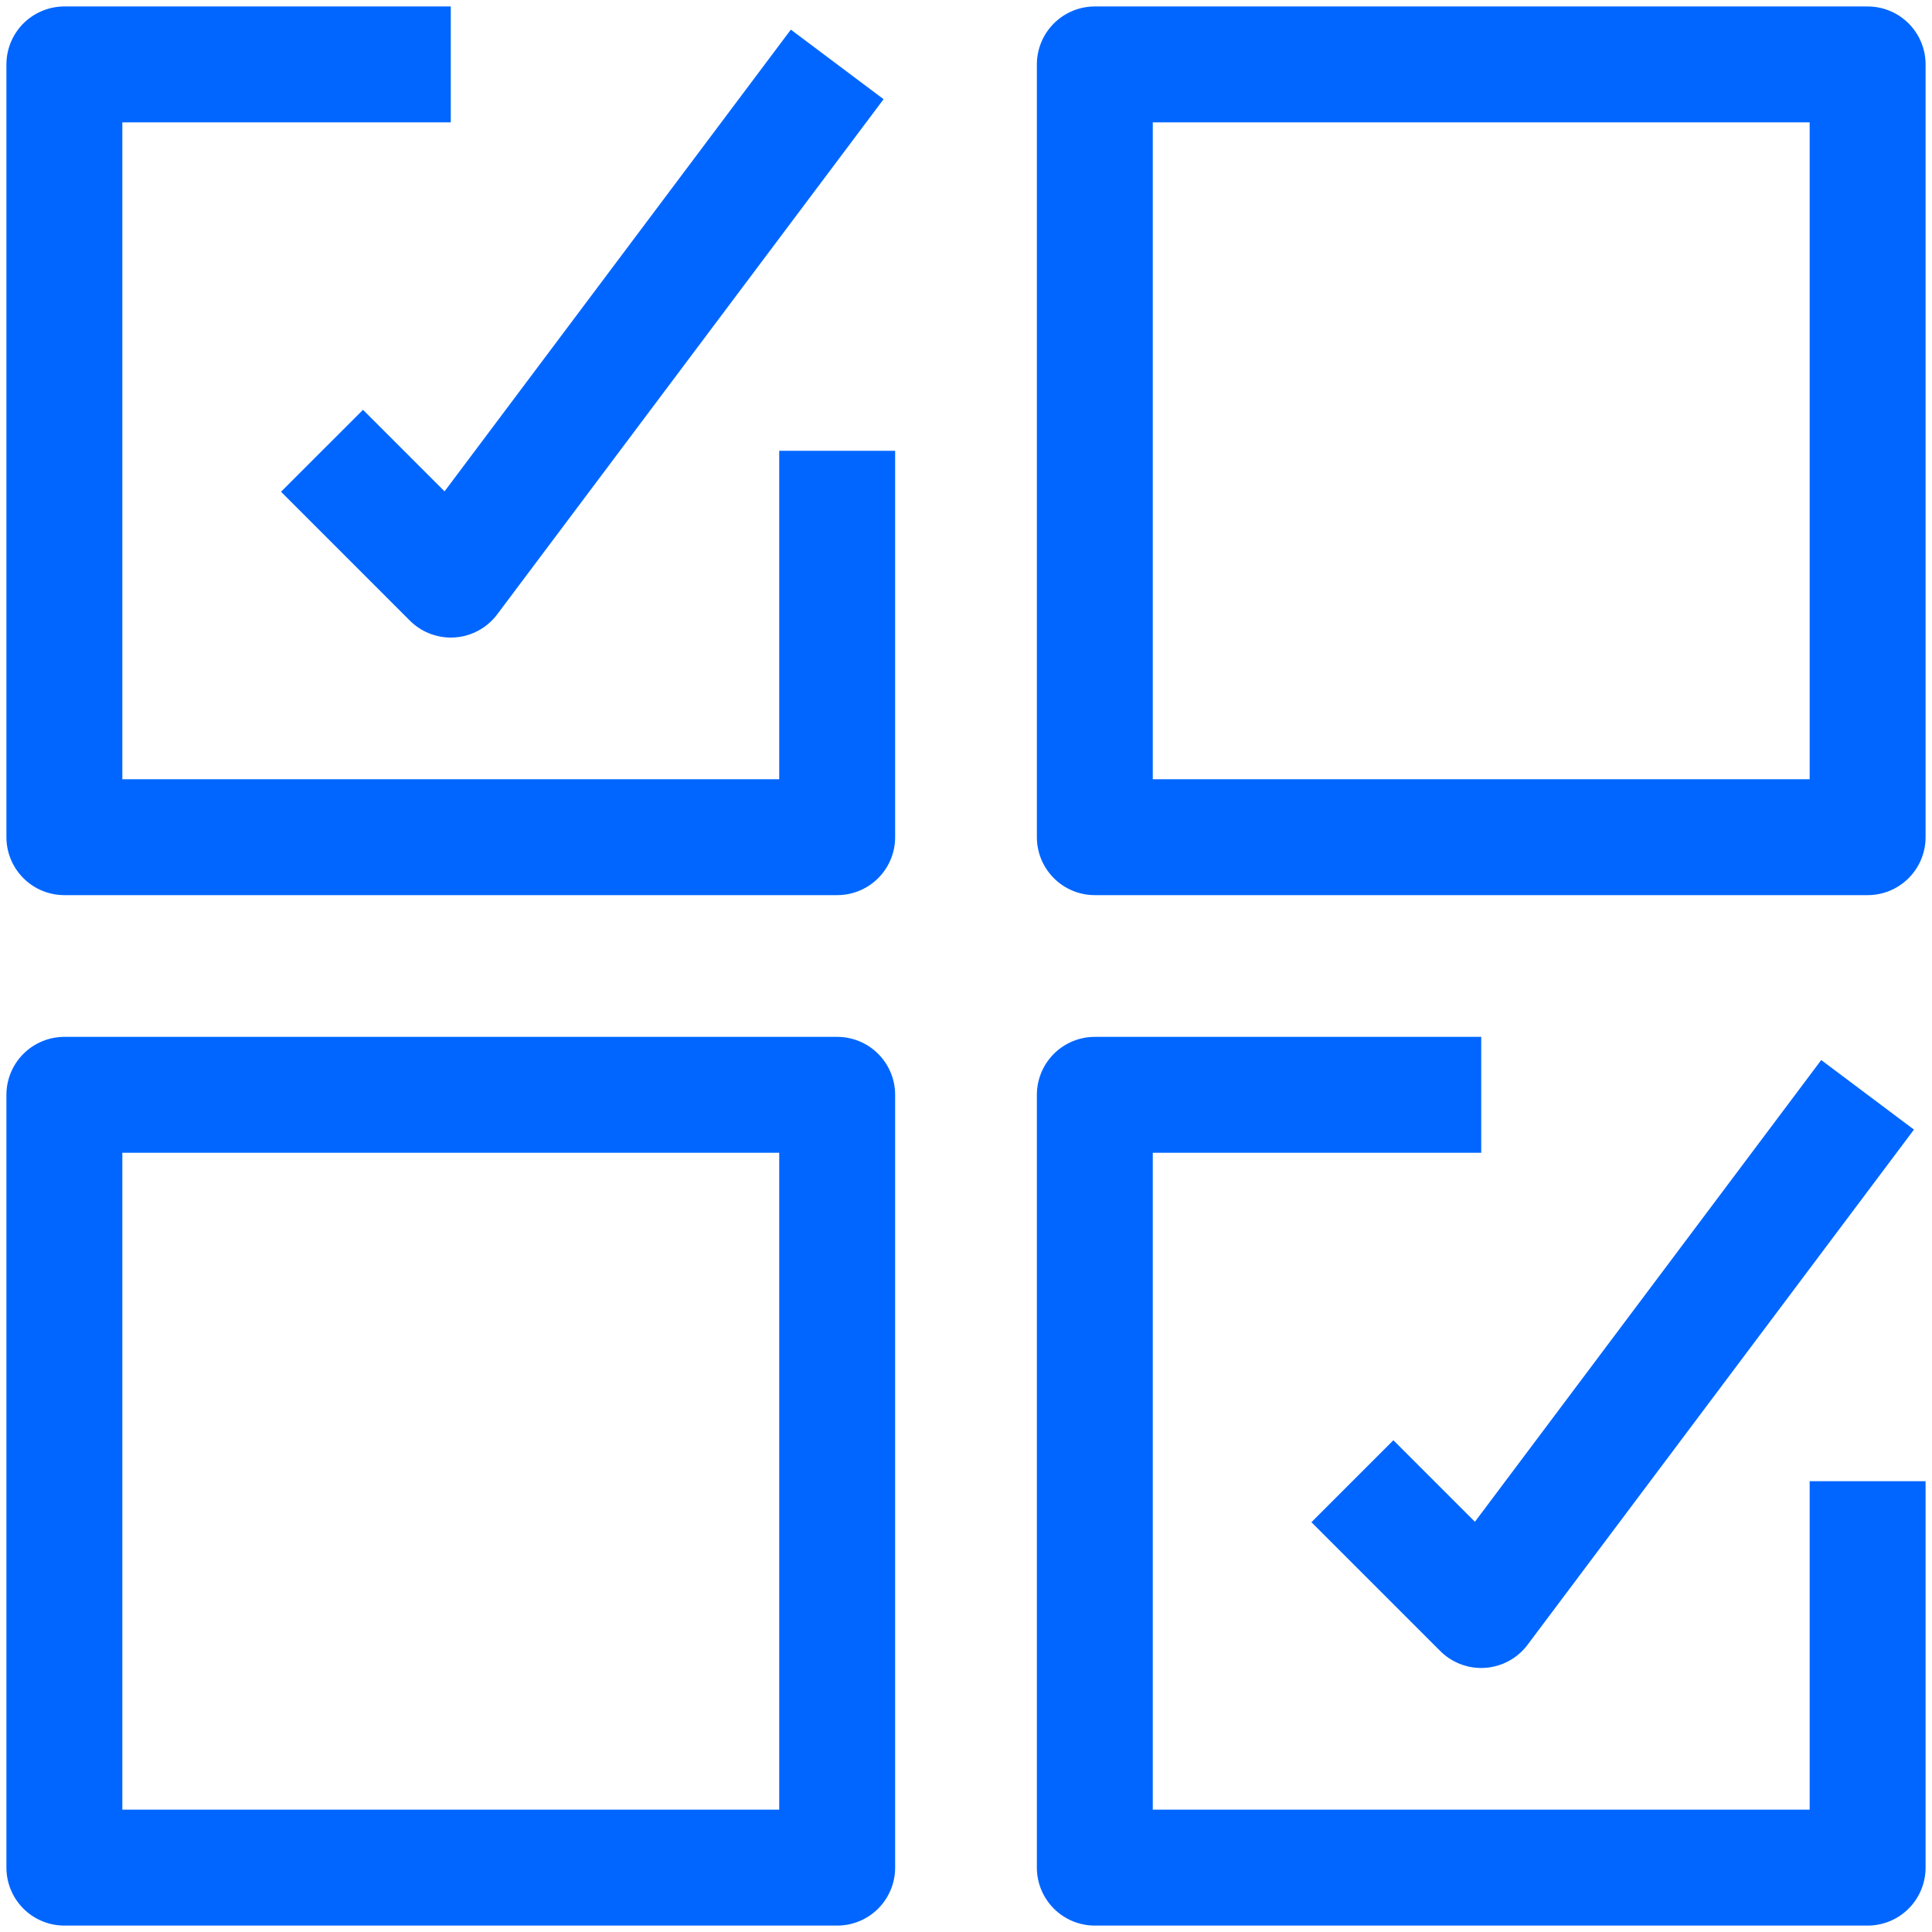
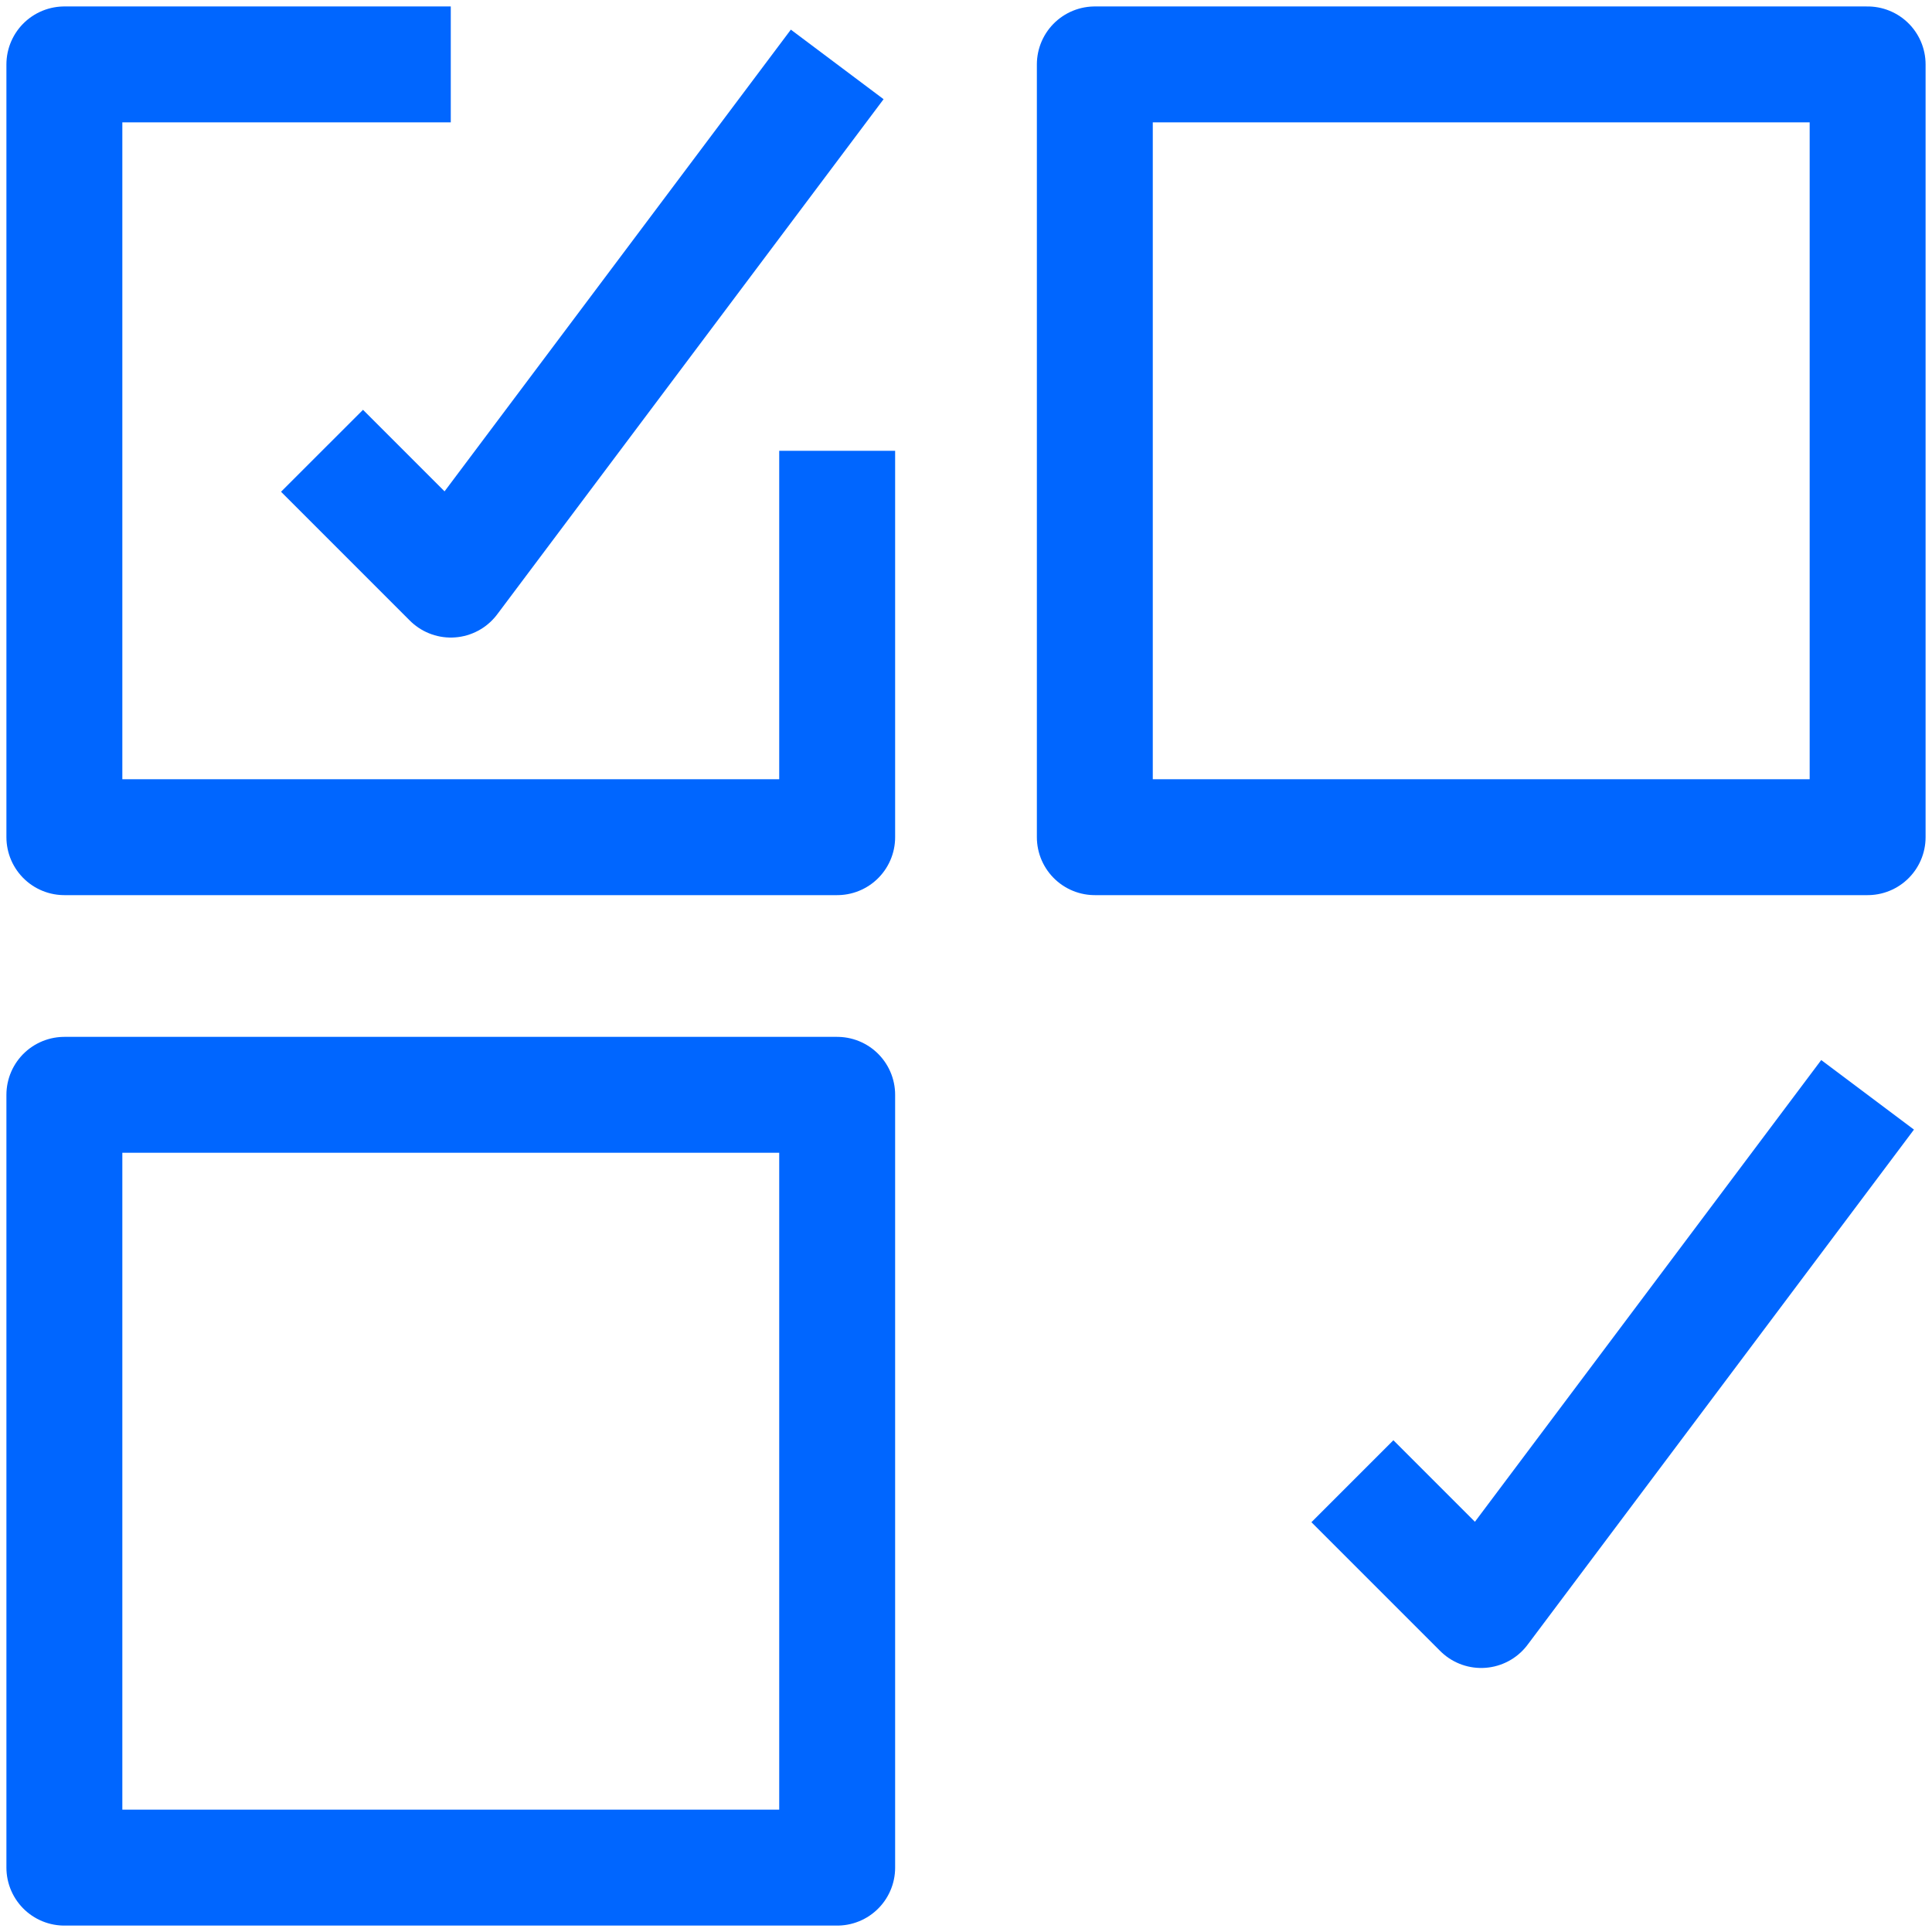
<svg xmlns="http://www.w3.org/2000/svg" width="50" height="50" viewBox="0 0 50 50" fill="none">
  <g clip-path="url(#clip0_5692_884)">
    <path d="M21.666 11.666V21.666H1.666V1.667H11.666" stroke="#0066FF" stroke-width="3" stroke-linejoin="round" />
    <path d="M48.334 1.667H28.334V21.666H48.334V1.667Z" stroke="#0066FF" stroke-width="3" stroke-linejoin="round" />
    <path d="M21.666 28.334H1.666V48.334H21.666V28.334Z" stroke="#0066FF" stroke-width="3" stroke-linejoin="round" />
-     <path d="M48.334 38.334V48.334H28.334V28.334H38.334" stroke="#0066FF" stroke-width="3" stroke-linejoin="round" />
    <path d="M8.334 11.666L11.667 15L21.667 1.667" stroke="#0066FF" stroke-width="3" stroke-linejoin="round" />
    <path d="M35 38.334L38.333 41.667L48.333 28.334" stroke="#0066FF" stroke-width="3" stroke-linejoin="round" />
  </g>
  <defs>
    <clipPath id="clip0_5692_884">
      <rect width="50" height="50" fill="white" />
    </clipPath>
  </defs>
</svg>